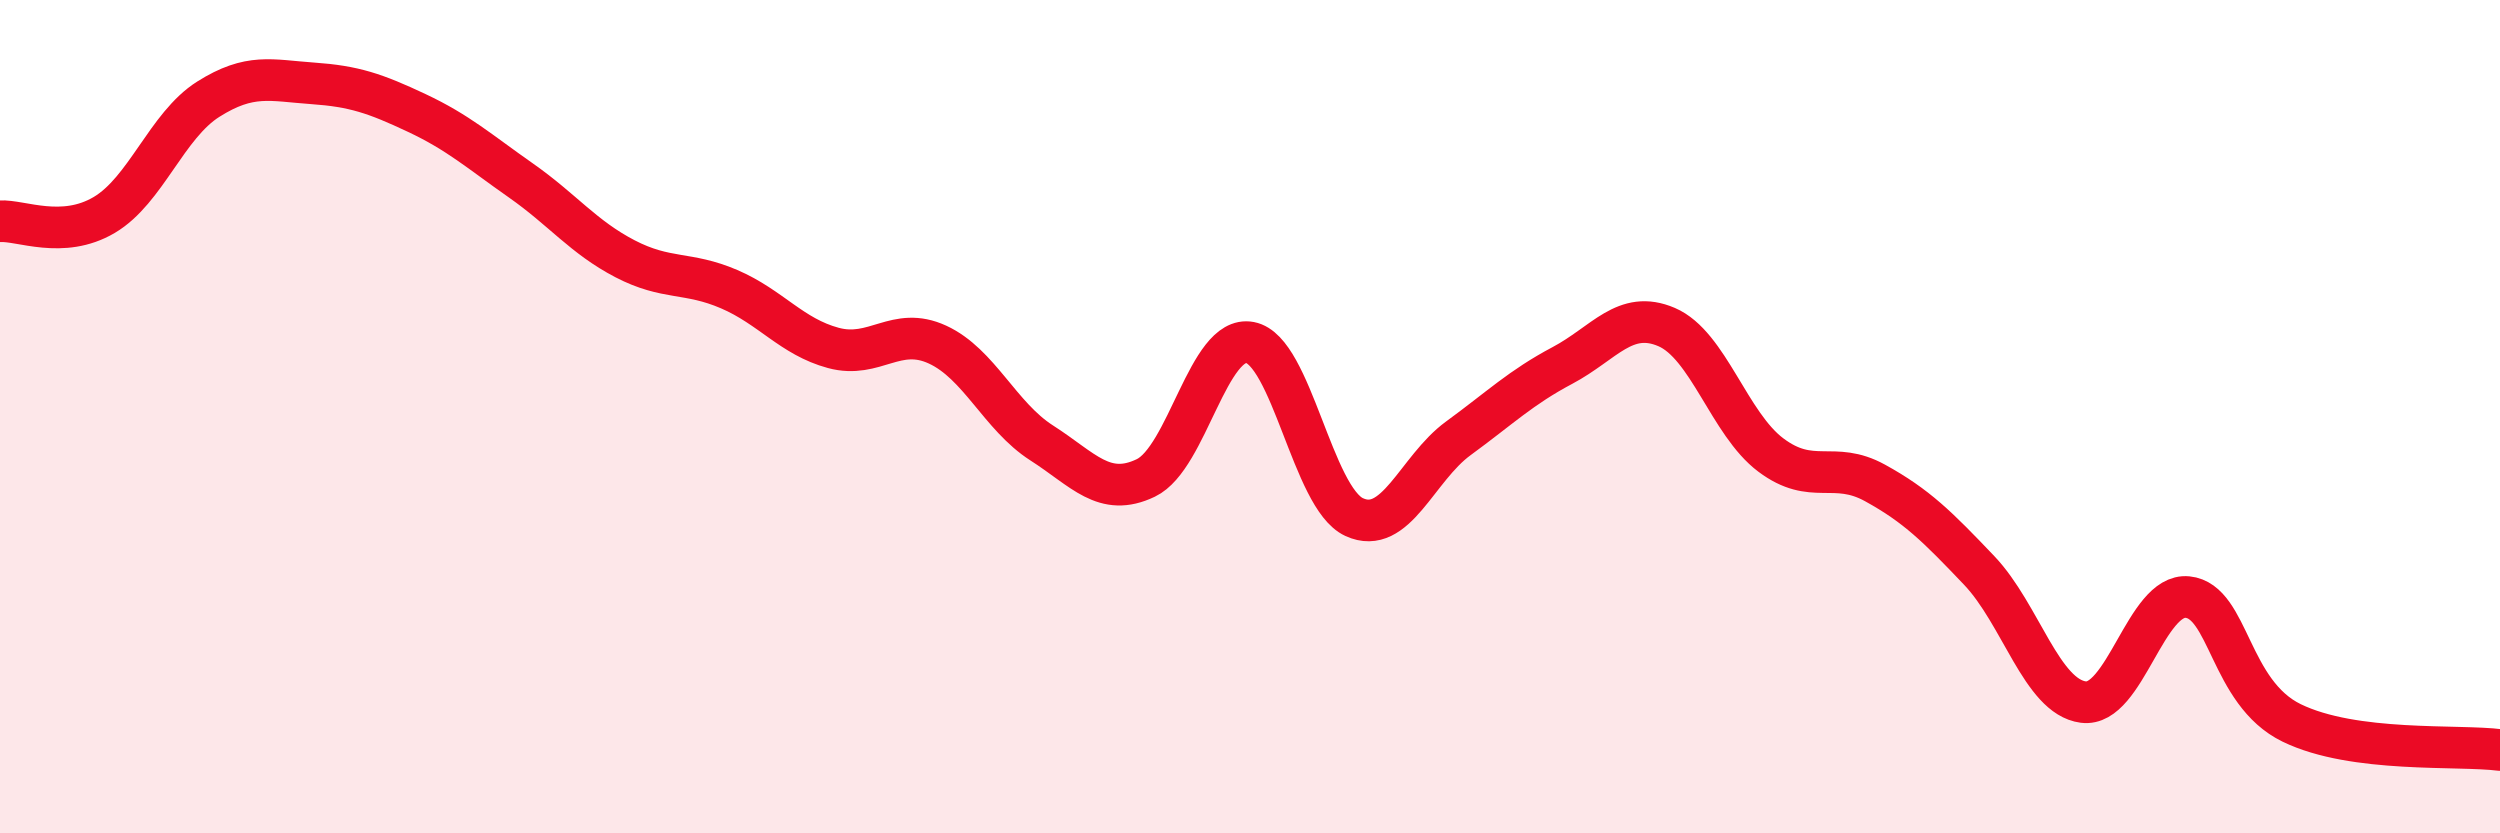
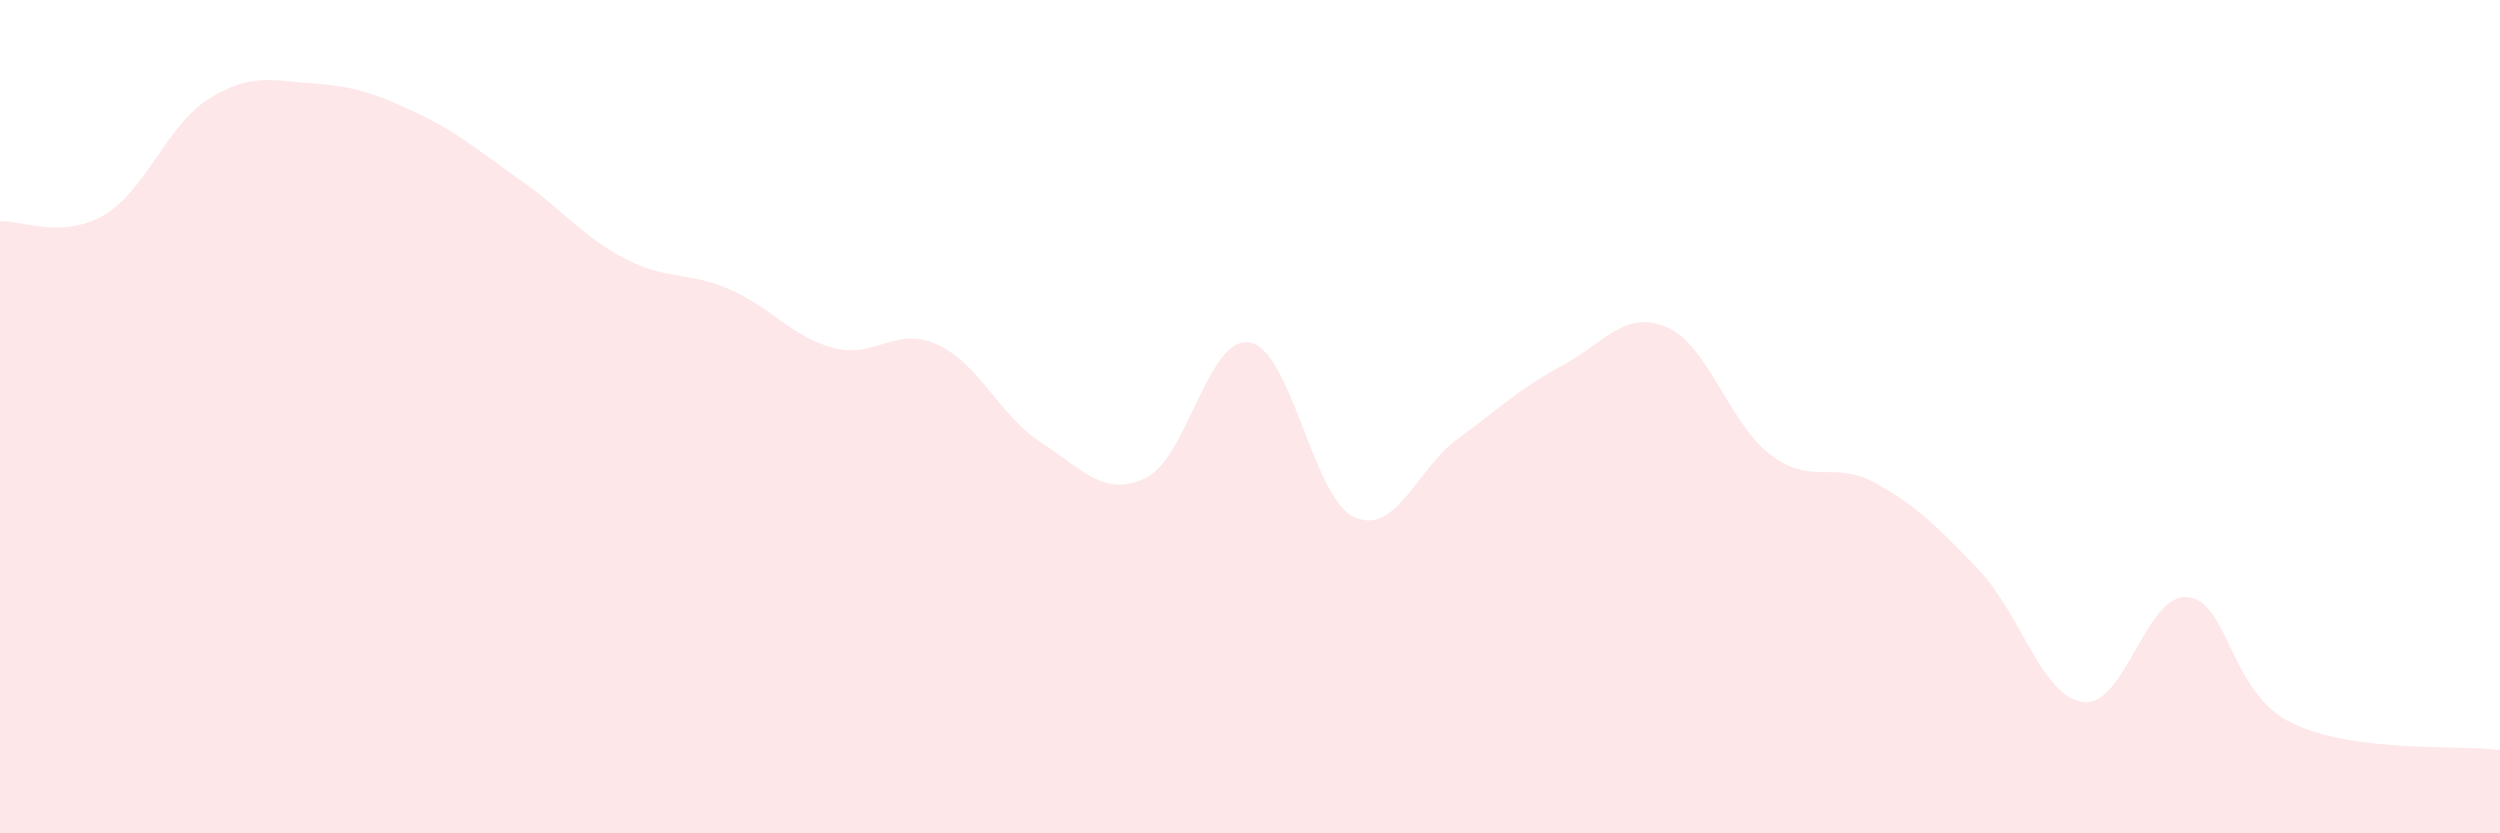
<svg xmlns="http://www.w3.org/2000/svg" width="60" height="20" viewBox="0 0 60 20">
  <path d="M 0,5.31 C 0.5,5.28 1.5,5.75 2.5,5.16 C 3.5,4.57 4,3.01 5,2.38 C 6,1.75 6.5,1.93 7.5,2 C 8.5,2.07 9,2.24 10,2.71 C 11,3.18 11.5,3.63 12.5,4.33 C 13.5,5.03 14,5.69 15,6.21 C 16,6.73 16.5,6.51 17.5,6.94 C 18.5,7.37 19,8.08 20,8.35 C 21,8.62 21.5,7.81 22.5,8.27 C 23.5,8.73 24,9.99 25,10.63 C 26,11.27 26.5,11.95 27.5,11.47 C 28.5,10.99 29,8.03 30,8.22 C 31,8.41 31.5,11.95 32.5,12.41 C 33.5,12.87 34,11.25 35,10.52 C 36,9.79 36.5,9.3 37.5,8.77 C 38.5,8.24 39,7.42 40,7.85 C 41,8.28 41.5,10.17 42.5,10.92 C 43.5,11.67 44,11.04 45,11.59 C 46,12.14 46.5,12.64 47.5,13.69 C 48.5,14.74 49,16.72 50,16.85 C 51,16.98 51.5,14.23 52.5,14.33 C 53.5,14.43 53.5,16.62 55,17.35 C 56.5,18.08 59,17.87 60,18L60 20L0 20Z" fill="#EB0A25" opacity="0.1" stroke-linecap="round" stroke-linejoin="round" />
-   <path d="M 0,5.31 C 0.5,5.28 1.5,5.75 2.5,5.16 C 3.5,4.57 4,3.01 5,2.38 C 6,1.75 6.5,1.93 7.5,2 C 8.5,2.07 9,2.24 10,2.71 C 11,3.18 11.5,3.63 12.5,4.33 C 13.5,5.03 14,5.69 15,6.21 C 16,6.73 16.5,6.51 17.5,6.94 C 18.5,7.37 19,8.08 20,8.35 C 21,8.62 21.5,7.81 22.5,8.27 C 23.5,8.73 24,9.99 25,10.63 C 26,11.27 26.5,11.95 27.5,11.47 C 28.5,10.99 29,8.03 30,8.22 C 31,8.41 31.5,11.95 32.5,12.41 C 33.5,12.87 34,11.25 35,10.52 C 36,9.79 36.5,9.3 37.5,8.77 C 38.5,8.24 39,7.42 40,7.85 C 41,8.28 41.5,10.17 42.5,10.92 C 43.5,11.67 44,11.04 45,11.59 C 46,12.14 46.5,12.64 47.5,13.69 C 48.5,14.74 49,16.72 50,16.85 C 51,16.98 51.5,14.23 52.5,14.33 C 53.5,14.43 53.5,16.62 55,17.35 C 56.5,18.08 59,17.87 60,18" stroke="#EB0A25" stroke-width="1" fill="none" stroke-linecap="round" stroke-linejoin="round" />
</svg>